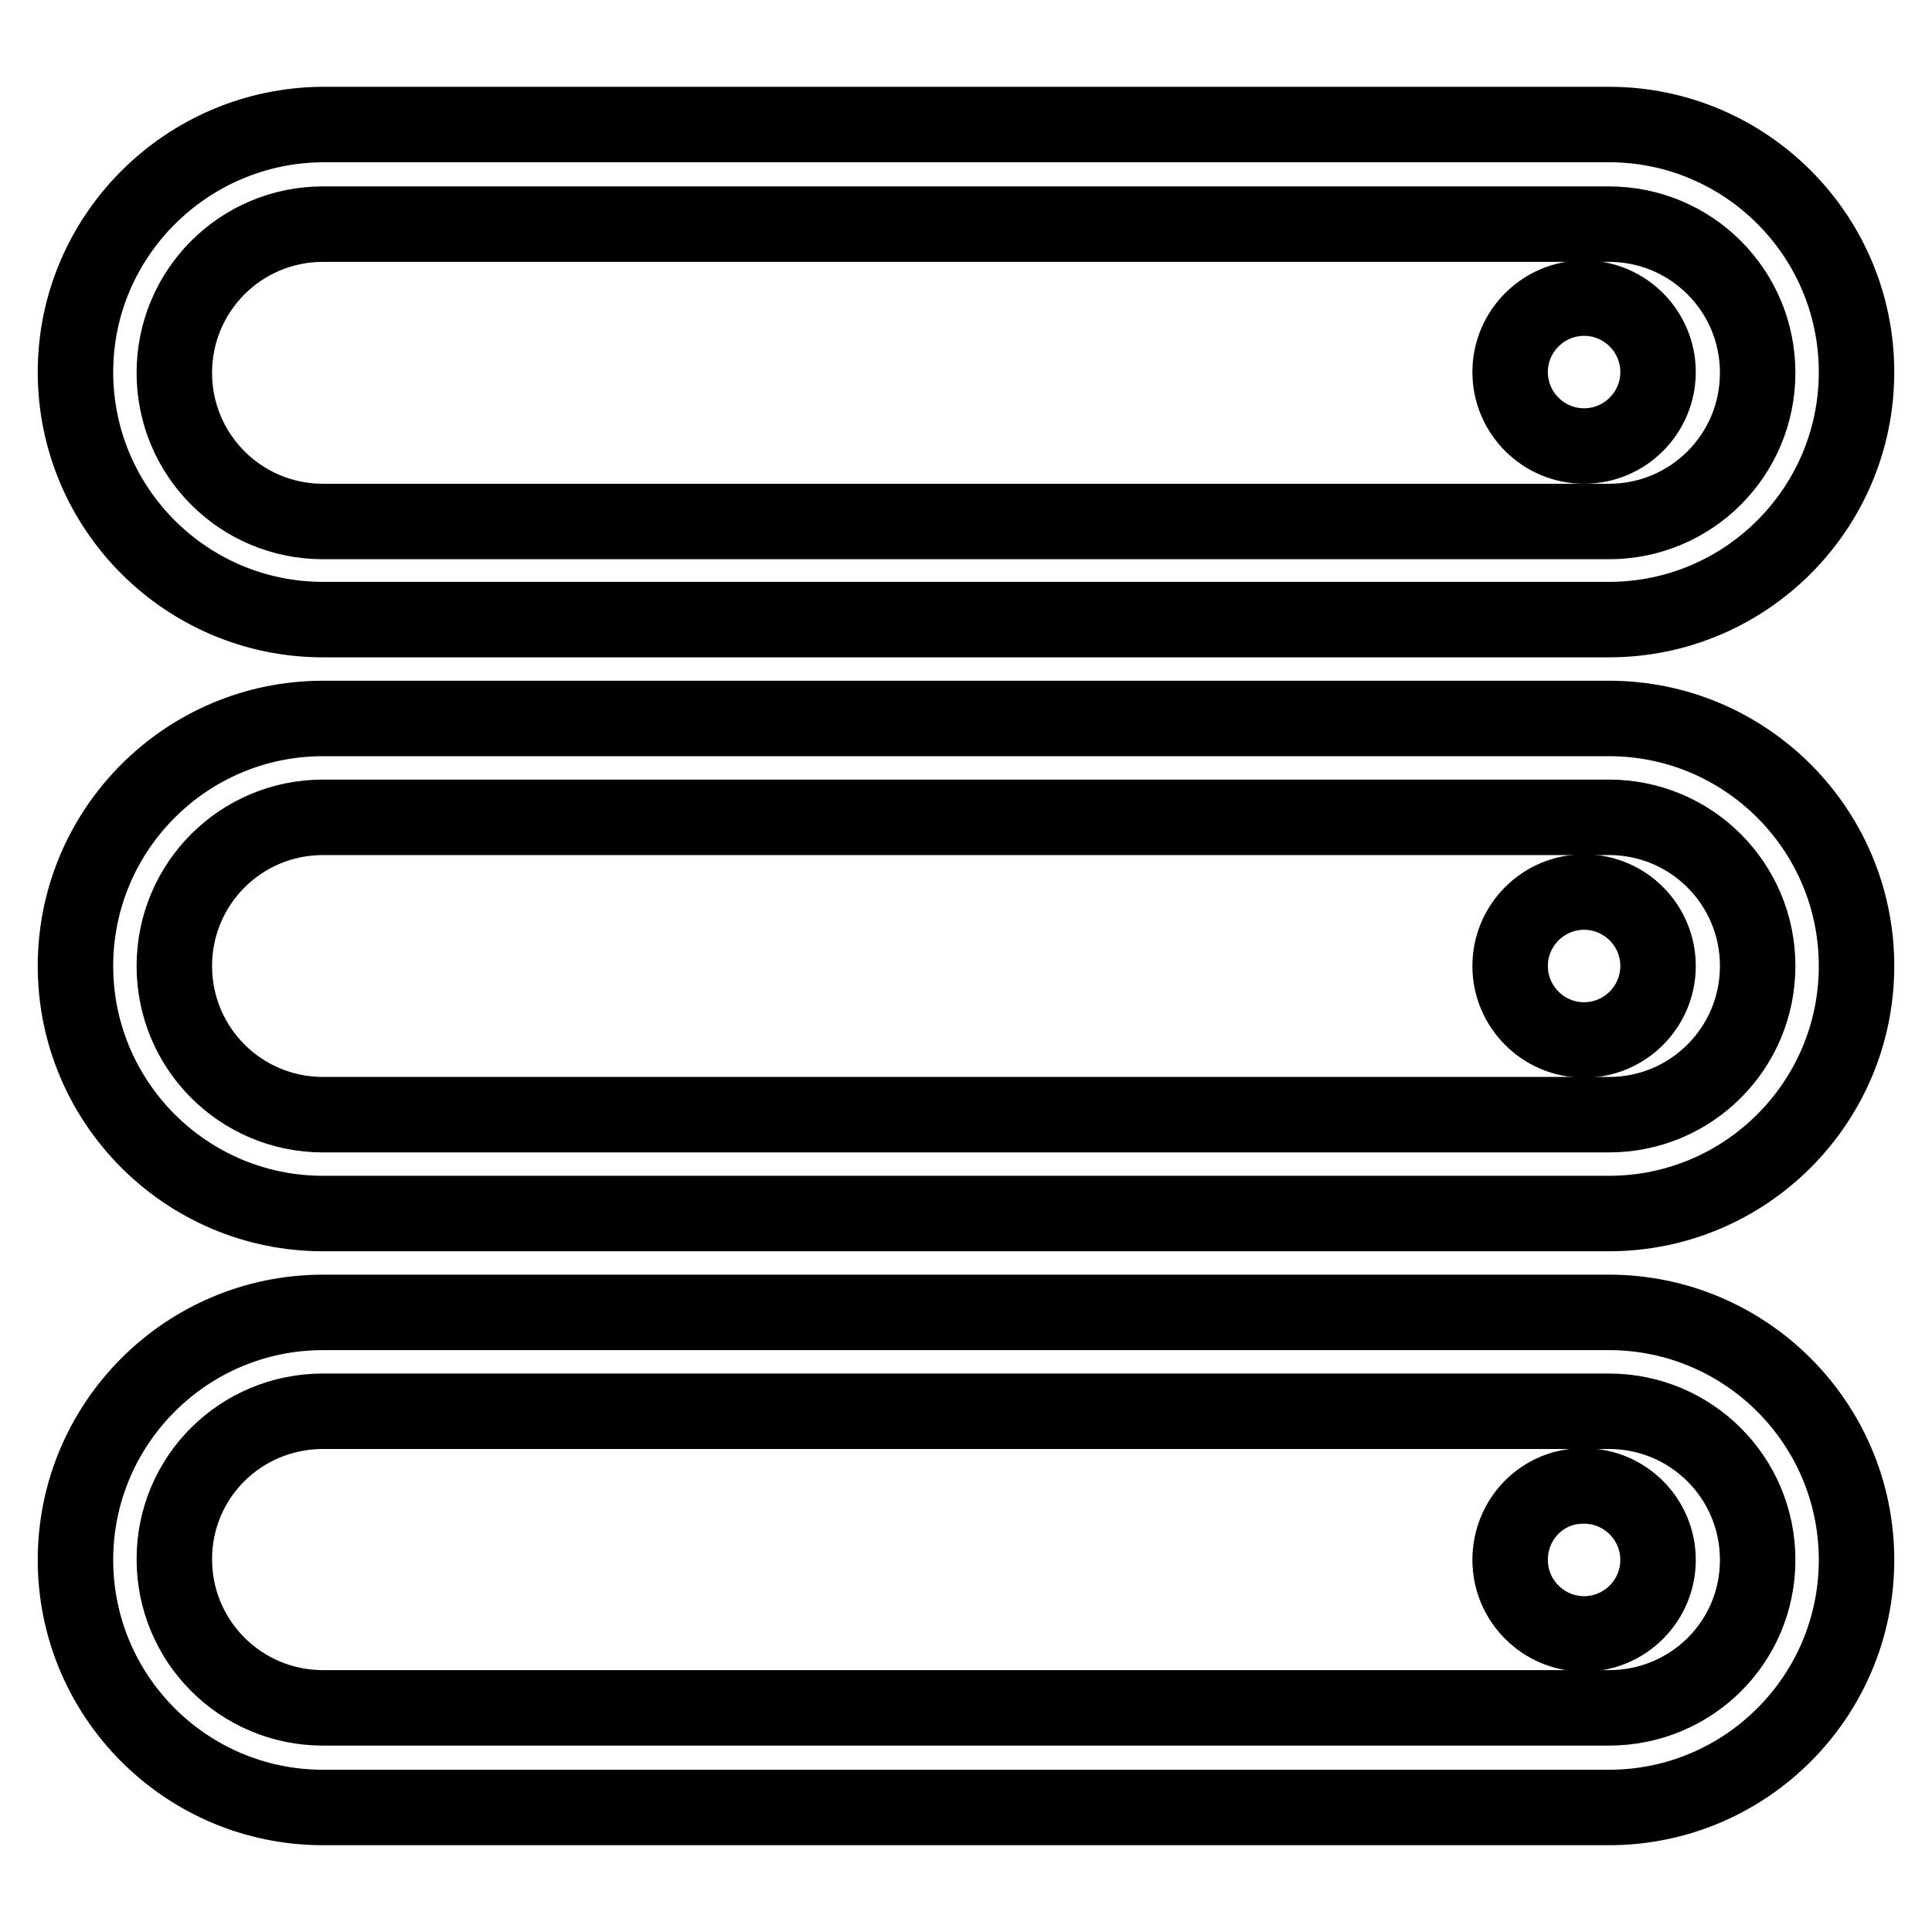
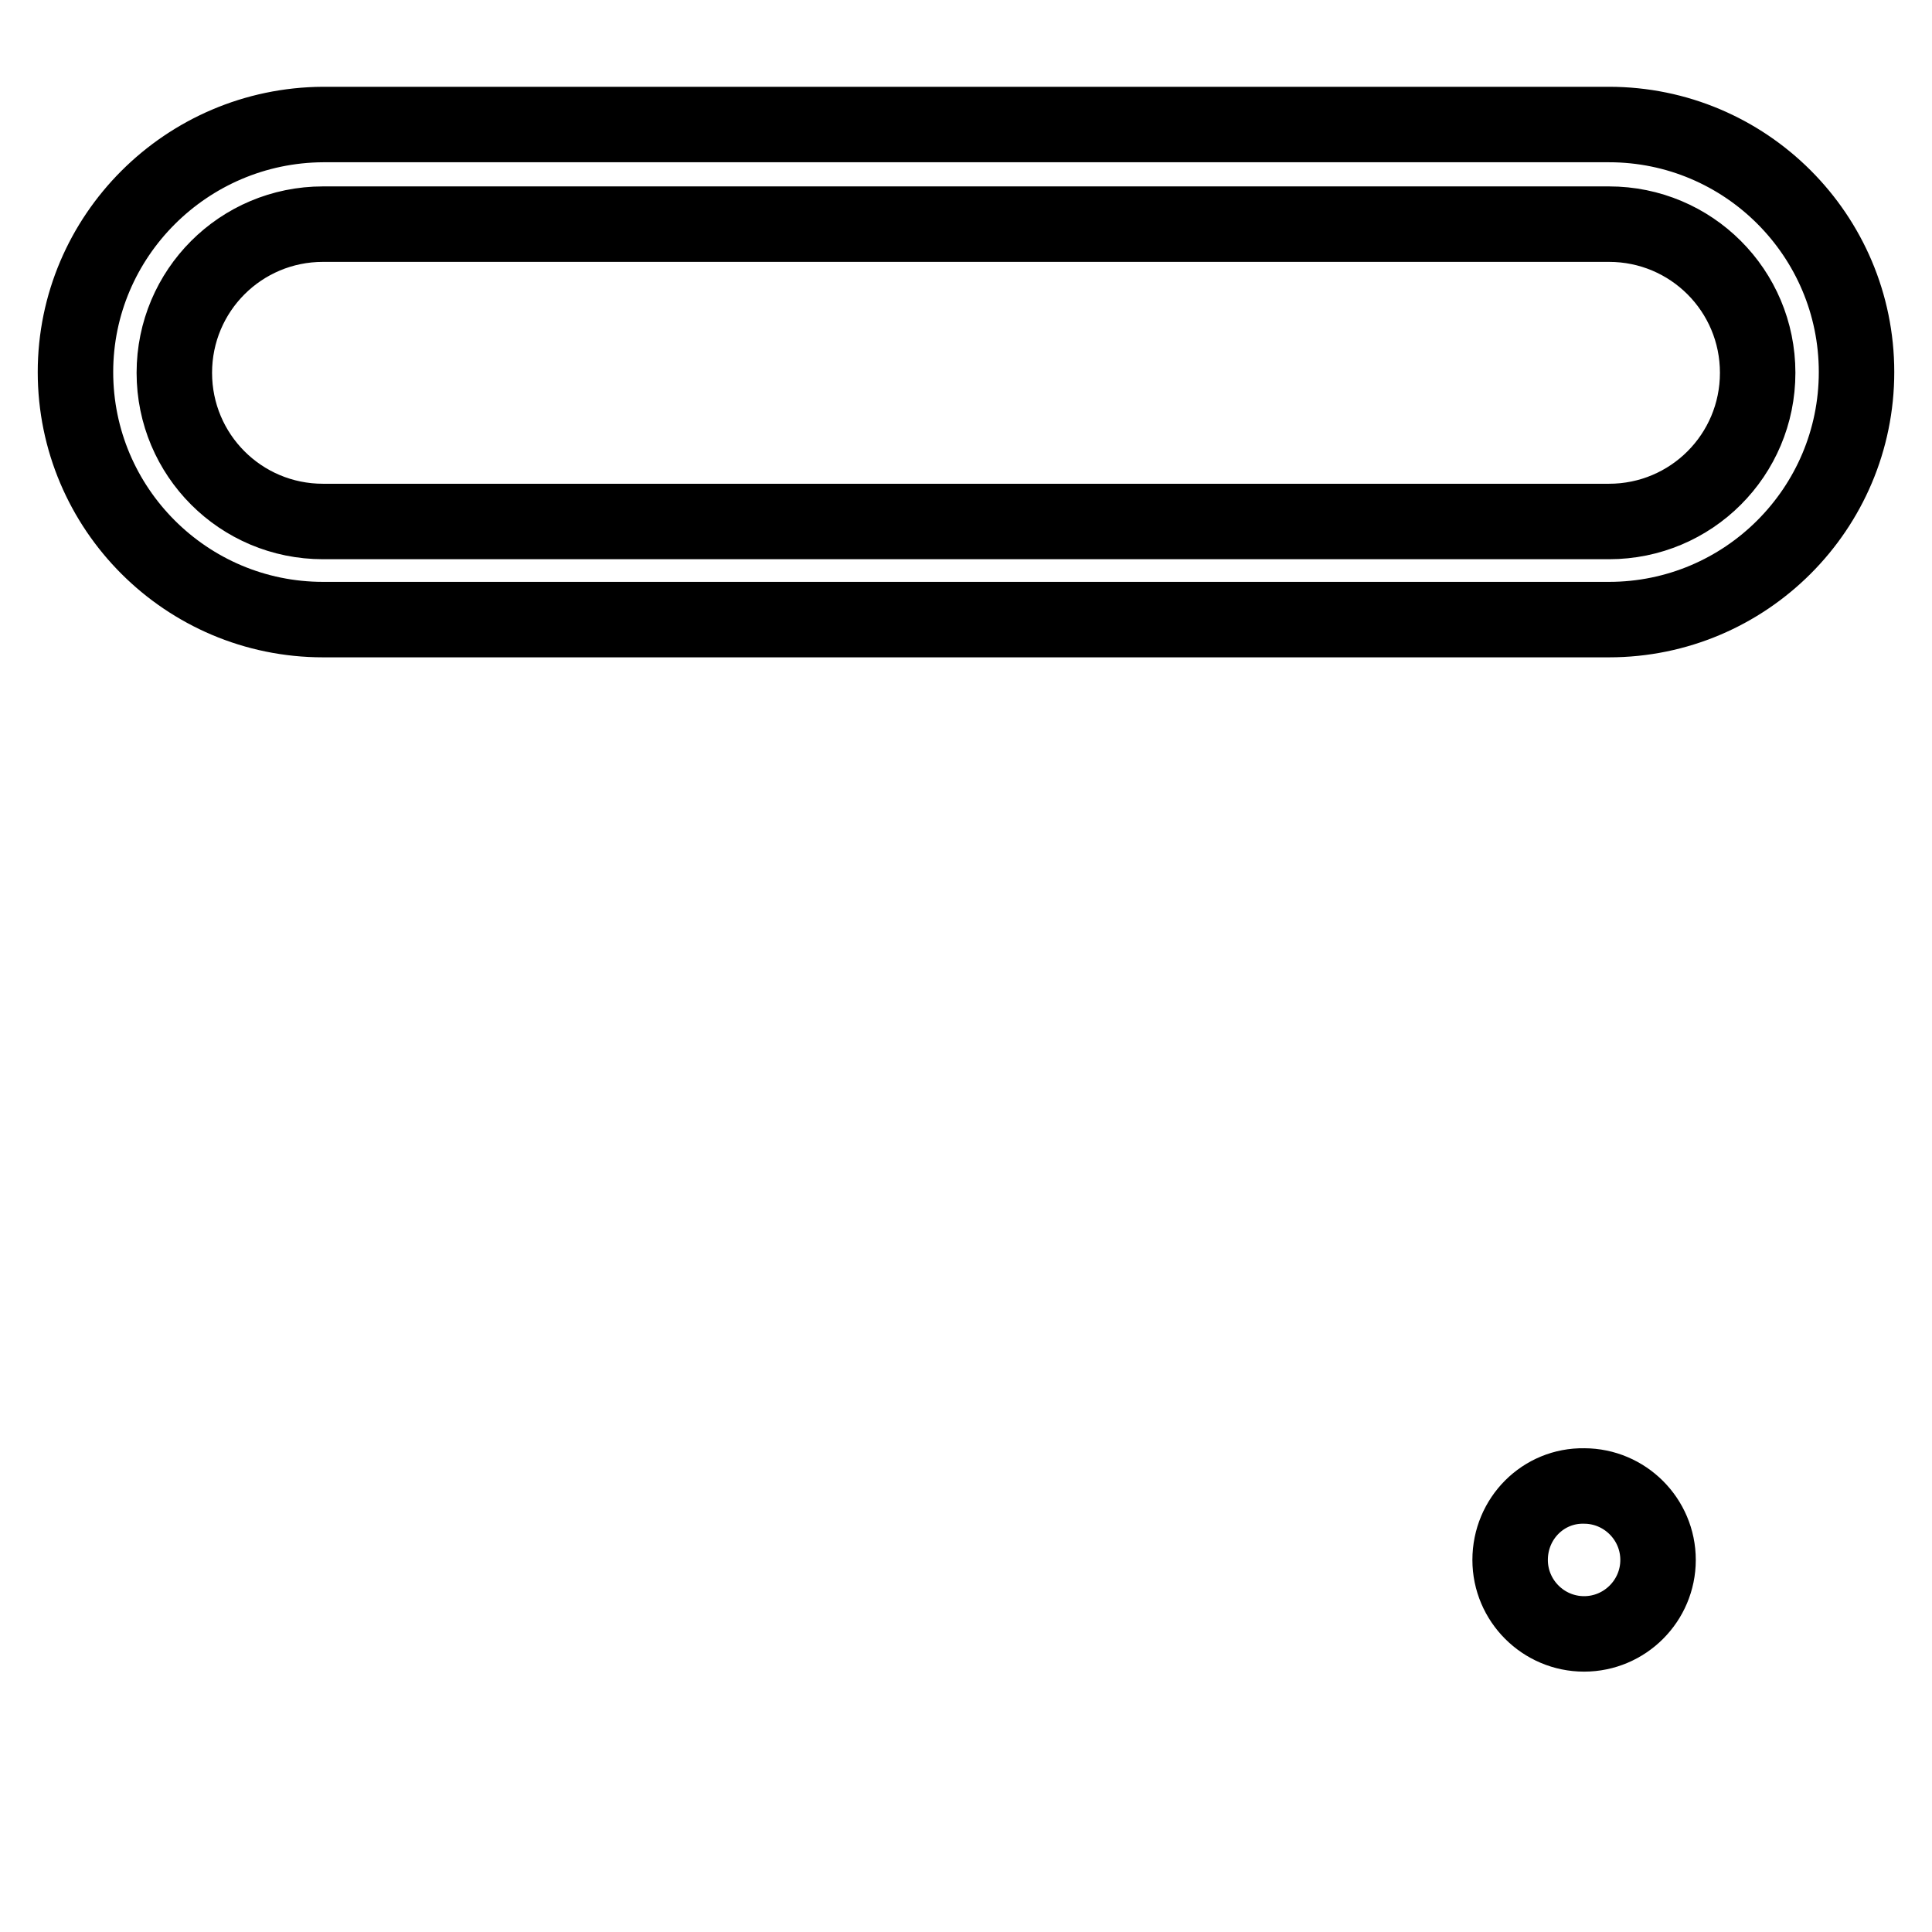
<svg xmlns="http://www.w3.org/2000/svg" version="1.1" x="0px" y="0px" viewBox="0 0 256 256" enable-background="new 0 0 256 256" xml:space="preserve">
  <g>
-     <path stroke-width="10" fill-opacity="0" stroke="#000000" d="M213.2,95.2H42.8C24.7,95.2,10,109.9,10,128c0,18.1,14.7,32.8,32.8,32.8h170.4c18.1,0,32.8-14.7,32.8-32.8 C246,109.9,231.3,95.2,213.2,95.2L213.2,95.2z M213.2,147.7H42.8l0,0c-10.9,0-19.7-8.8-19.7-19.7s8.8-19.7,19.7-19.7l0,0h170.4 c10.9,0,19.7,8.8,19.7,19.7S224.1,147.7,213.2,147.7z" />
-     <path stroke-width="10" fill-opacity="0" stroke="#000000" d="M200.1,128c0,5.4,4.4,9.8,9.8,9.8c5.4,0,9.8-4.4,9.8-9.8c0-5.4-4.4-9.8-9.8-9.8 C204.5,118.2,200.1,122.6,200.1,128z" />
    <path stroke-width="10" fill-opacity="0" stroke="#000000" d="M42.8,82.1h170.4c18.1,0,32.8-14.7,32.8-32.8c0-18.1-14.7-32.8-32.8-32.8H42.8C24.7,16.6,10,31.3,10,49.3 C10,67.4,24.7,82.1,42.8,82.1z M42.8,29.7h170.4c10.9,0,19.7,8.8,19.7,19.7c0,10.9-8.8,19.7-19.7,19.7H42.8l0,0 c-10.9,0-19.7-8.8-19.7-19.7C23.1,38.5,31.9,29.7,42.8,29.7L42.8,29.7z" />
-     <path stroke-width="10" fill-opacity="0" stroke="#000000" d="M200.1,49.3c0,5.4,4.4,9.8,9.8,9.8c5.4,0,9.8-4.4,9.8-9.8s-4.4-9.8-9.8-9.8 C204.5,39.5,200.1,43.9,200.1,49.3z" />
-     <path stroke-width="10" fill-opacity="0" stroke="#000000" d="M213.2,173.9H42.8c-18.1,0-32.8,14.7-32.8,32.8c0,18.1,14.7,32.8,32.8,32.8h170.4 c18.1,0,32.8-14.7,32.8-32.8C246,188.6,231.3,173.9,213.2,173.9z M213.2,226.3H42.8c-10.9,0-19.7-8.8-19.7-19.7S31.9,187,42.8,187 h170.4c10.9,0,19.7,8.8,19.7,19.7S224.1,226.3,213.2,226.3z" />
    <path stroke-width="10" fill-opacity="0" stroke="#000000" d="M200.1,206.7c0,5.4,4.4,9.8,9.8,9.8c5.4,0,9.8-4.4,9.8-9.8c0-5.4-4.4-9.8-9.8-9.8 C204.5,196.8,200.1,201.2,200.1,206.7z" />
  </g>
</svg>